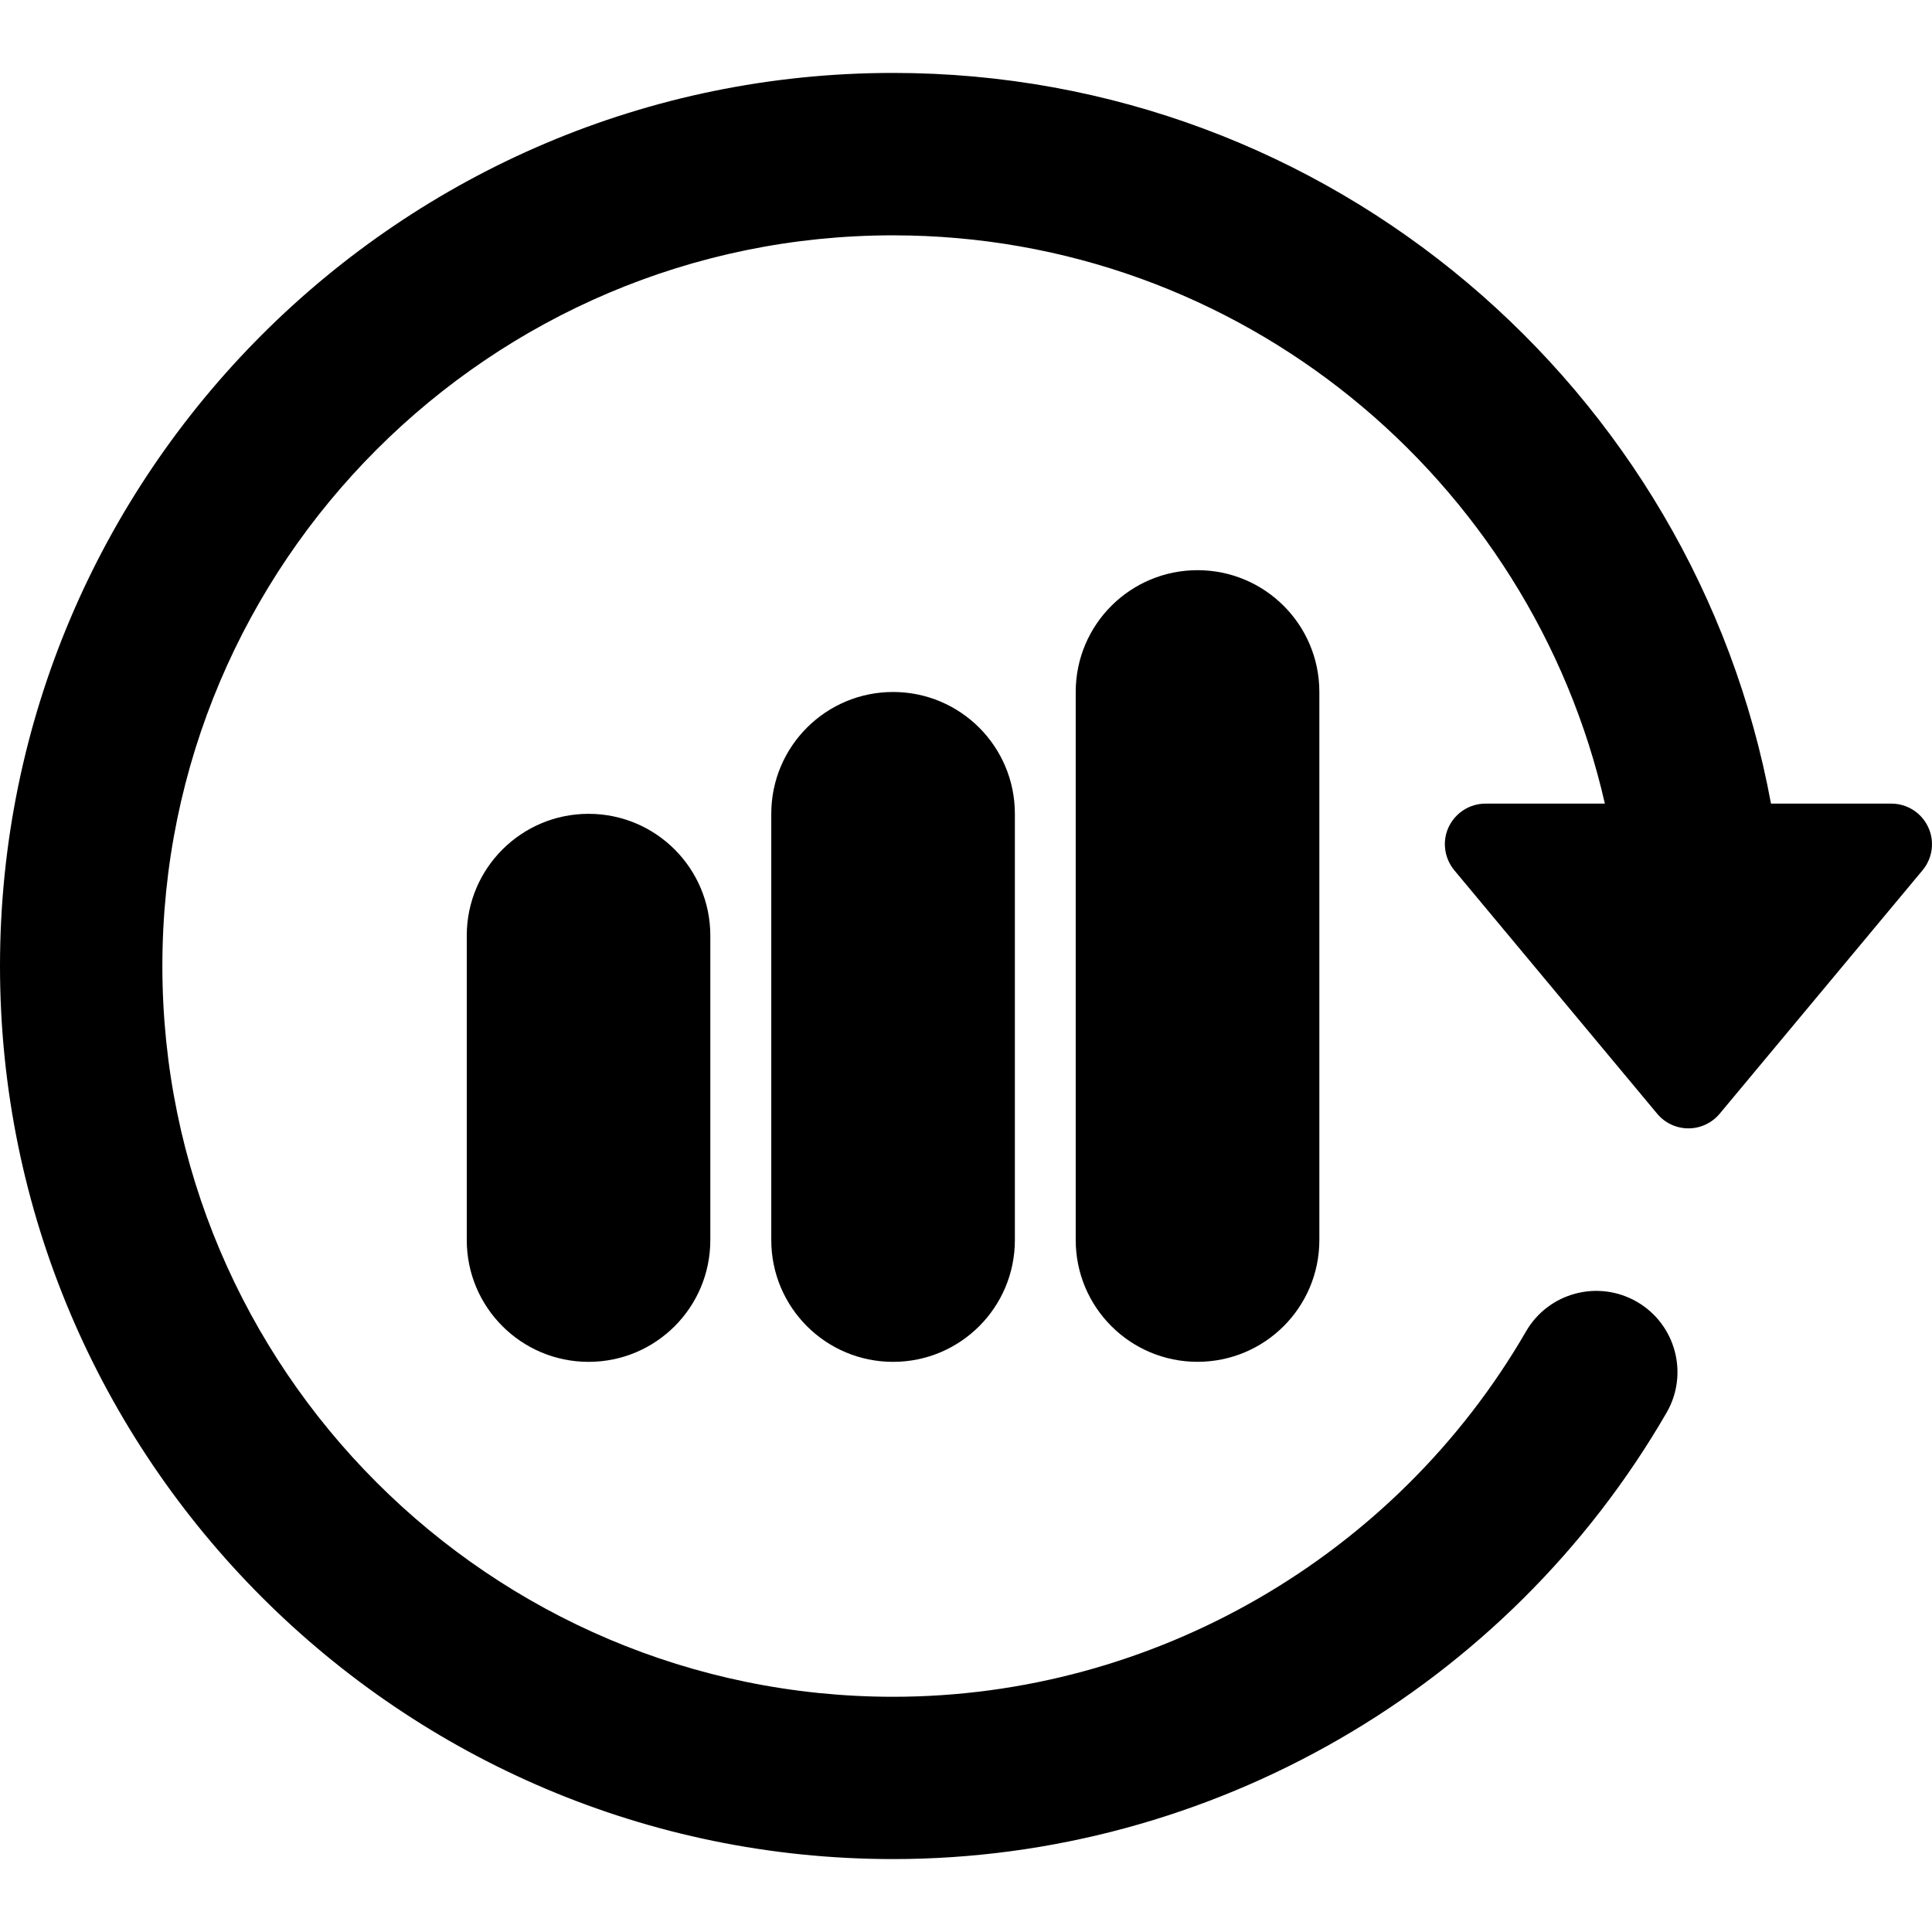
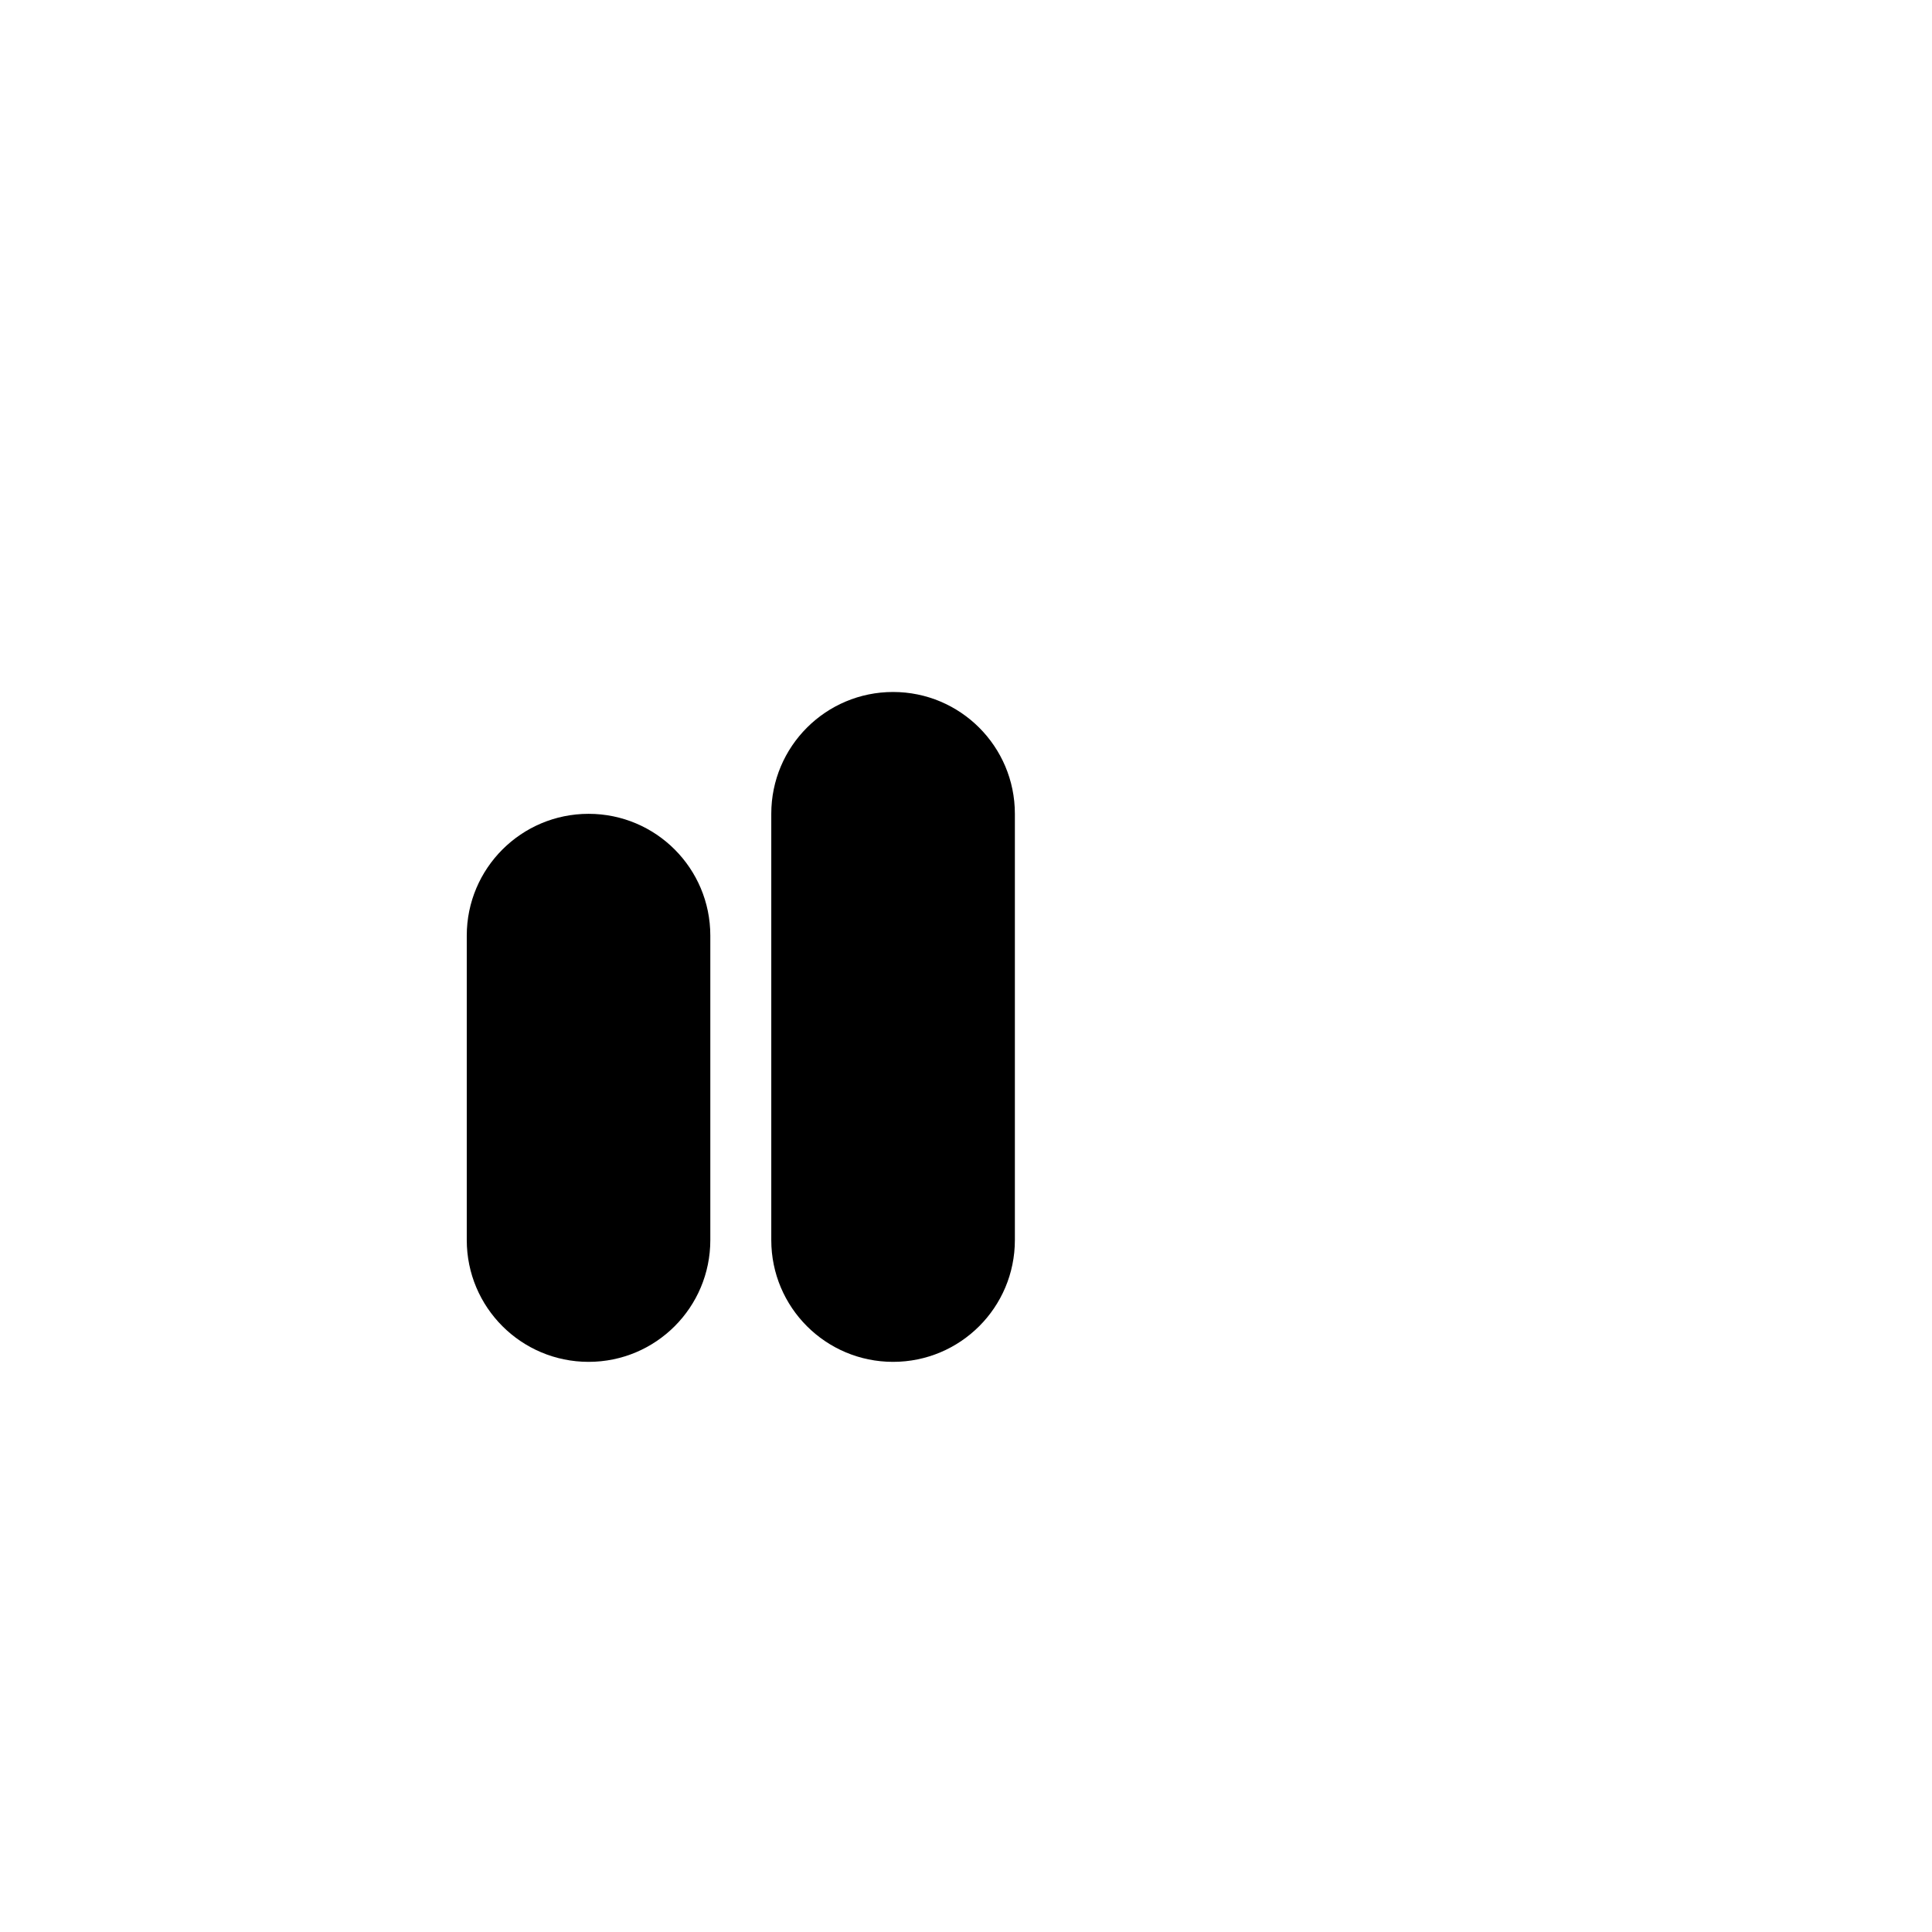
<svg xmlns="http://www.w3.org/2000/svg" fill="#000000" version="1.1" id="Capa_1" width="800px" height="800px" viewBox="0 0 47 47" xml:space="preserve">
  <g>
    <g id="Layer_1_133_">
      <g>
        <path d="M11.355,22.761v7.406c0,1.638,1.327,2.963,2.964,2.963c1.637,0,2.961-1.325,2.961-2.963v-7.406     c0-1.637-1.324-2.963-2.961-2.963C12.682,19.798,11.355,21.124,11.355,22.761z" />
        <path d="M18.763,19.797v10.37c0,1.638,1.326,2.963,2.963,2.963c1.637,0,2.963-1.325,2.963-2.963v-10.37     c0-1.637-1.327-2.963-2.963-2.963C20.089,16.834,18.763,18.16,18.763,19.797z" />
-         <path d="M26.169,16.833v13.333c0,1.638,1.326,2.963,2.963,2.963c1.638,0,2.964-1.325,2.964-2.963V16.833     c0-1.637-1.326-2.962-2.964-2.962C27.495,13.871,26.169,15.196,26.169,16.833z" />
-         <path d="M46.906,20.119c-0.163-0.348-0.512-0.569-0.893-0.569h-2.93C41.223,9.451,32.355,1.774,21.726,1.774     C9.746,1.774,0,11.521,0,23.5c0,11.979,9.746,21.726,21.726,21.726c7.73,0,14.941-4.161,18.816-10.858     c0.547-0.943,0.224-2.152-0.72-2.699c-0.946-0.545-2.153-0.224-2.699,0.722c-3.172,5.479-9.071,8.887-15.397,8.887     C11.924,41.275,3.95,33.303,3.95,23.5c0-9.802,7.974-17.775,17.775-17.775c8.443,0,15.515,5.921,17.317,13.825h-2.905     c-0.383,0-0.73,0.222-0.895,0.569c-0.163,0.347-0.107,0.756,0.136,1.051l4.938,5.926c0.188,0.225,0.467,0.354,0.759,0.354     c0.293,0,0.569-0.13,0.758-0.354l4.938-5.926C47.016,20.875,47.07,20.466,46.906,20.119z" />
      </g>
    </g>
  </g>
</svg>